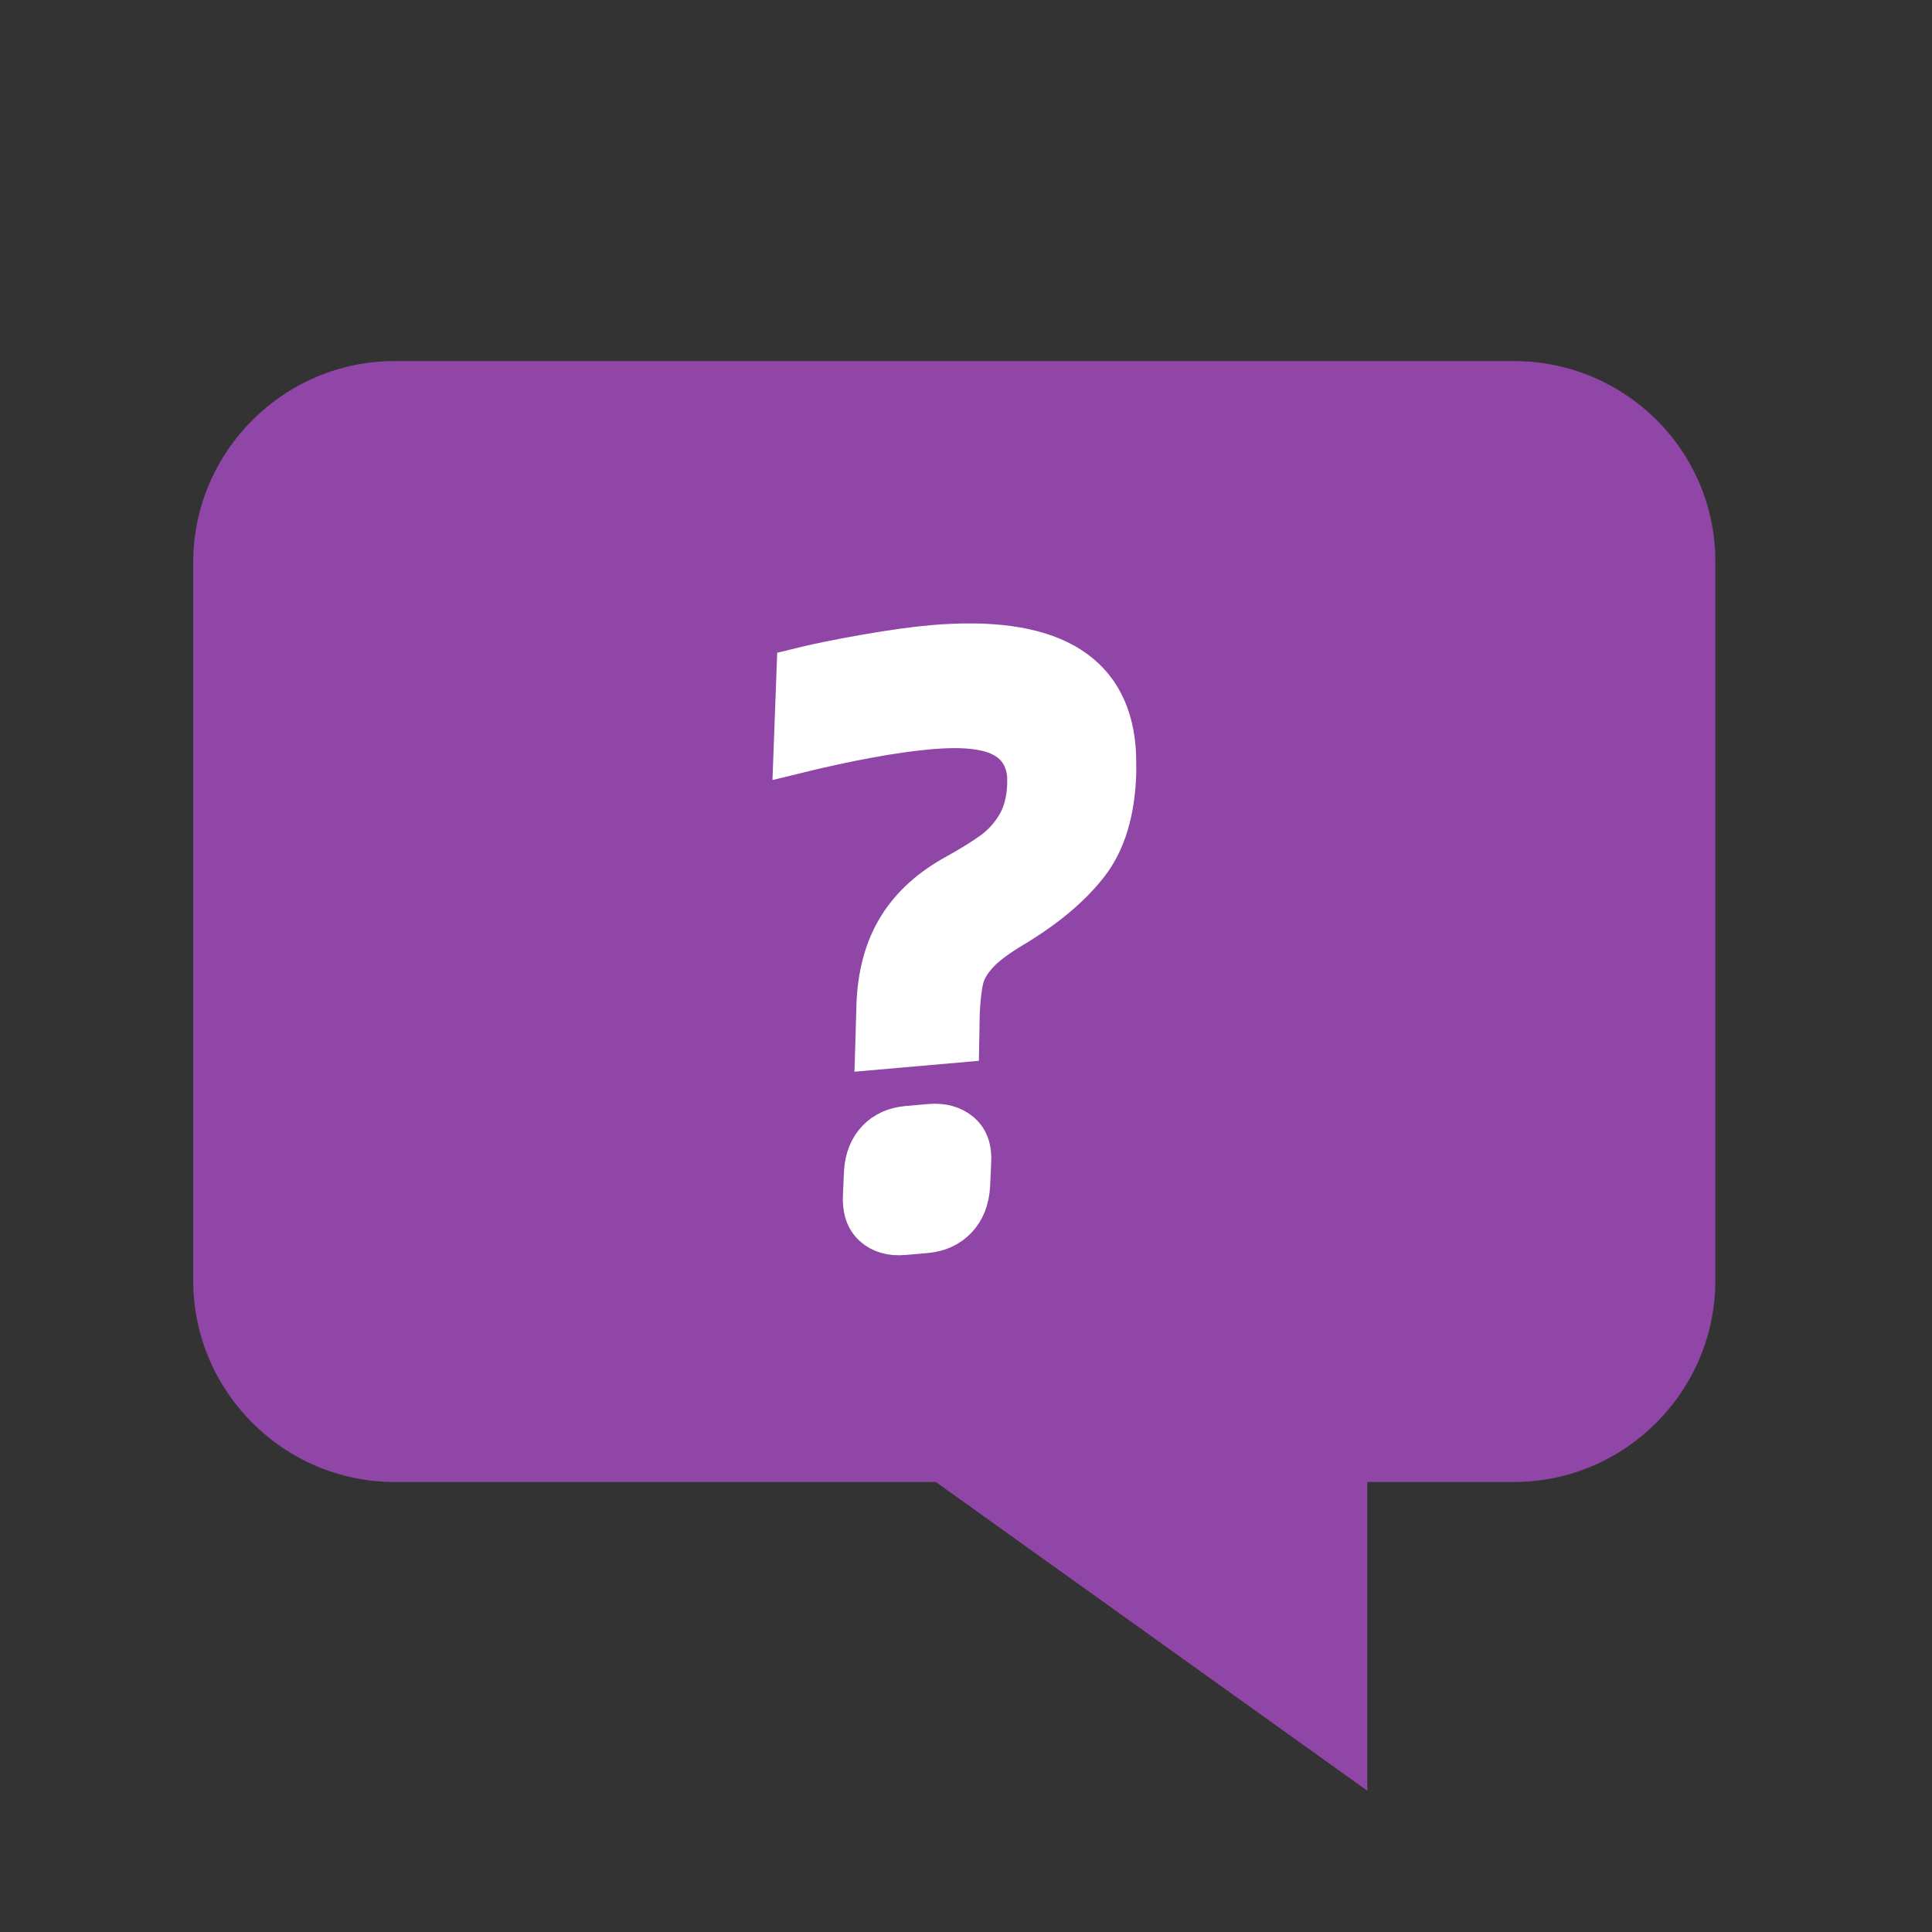
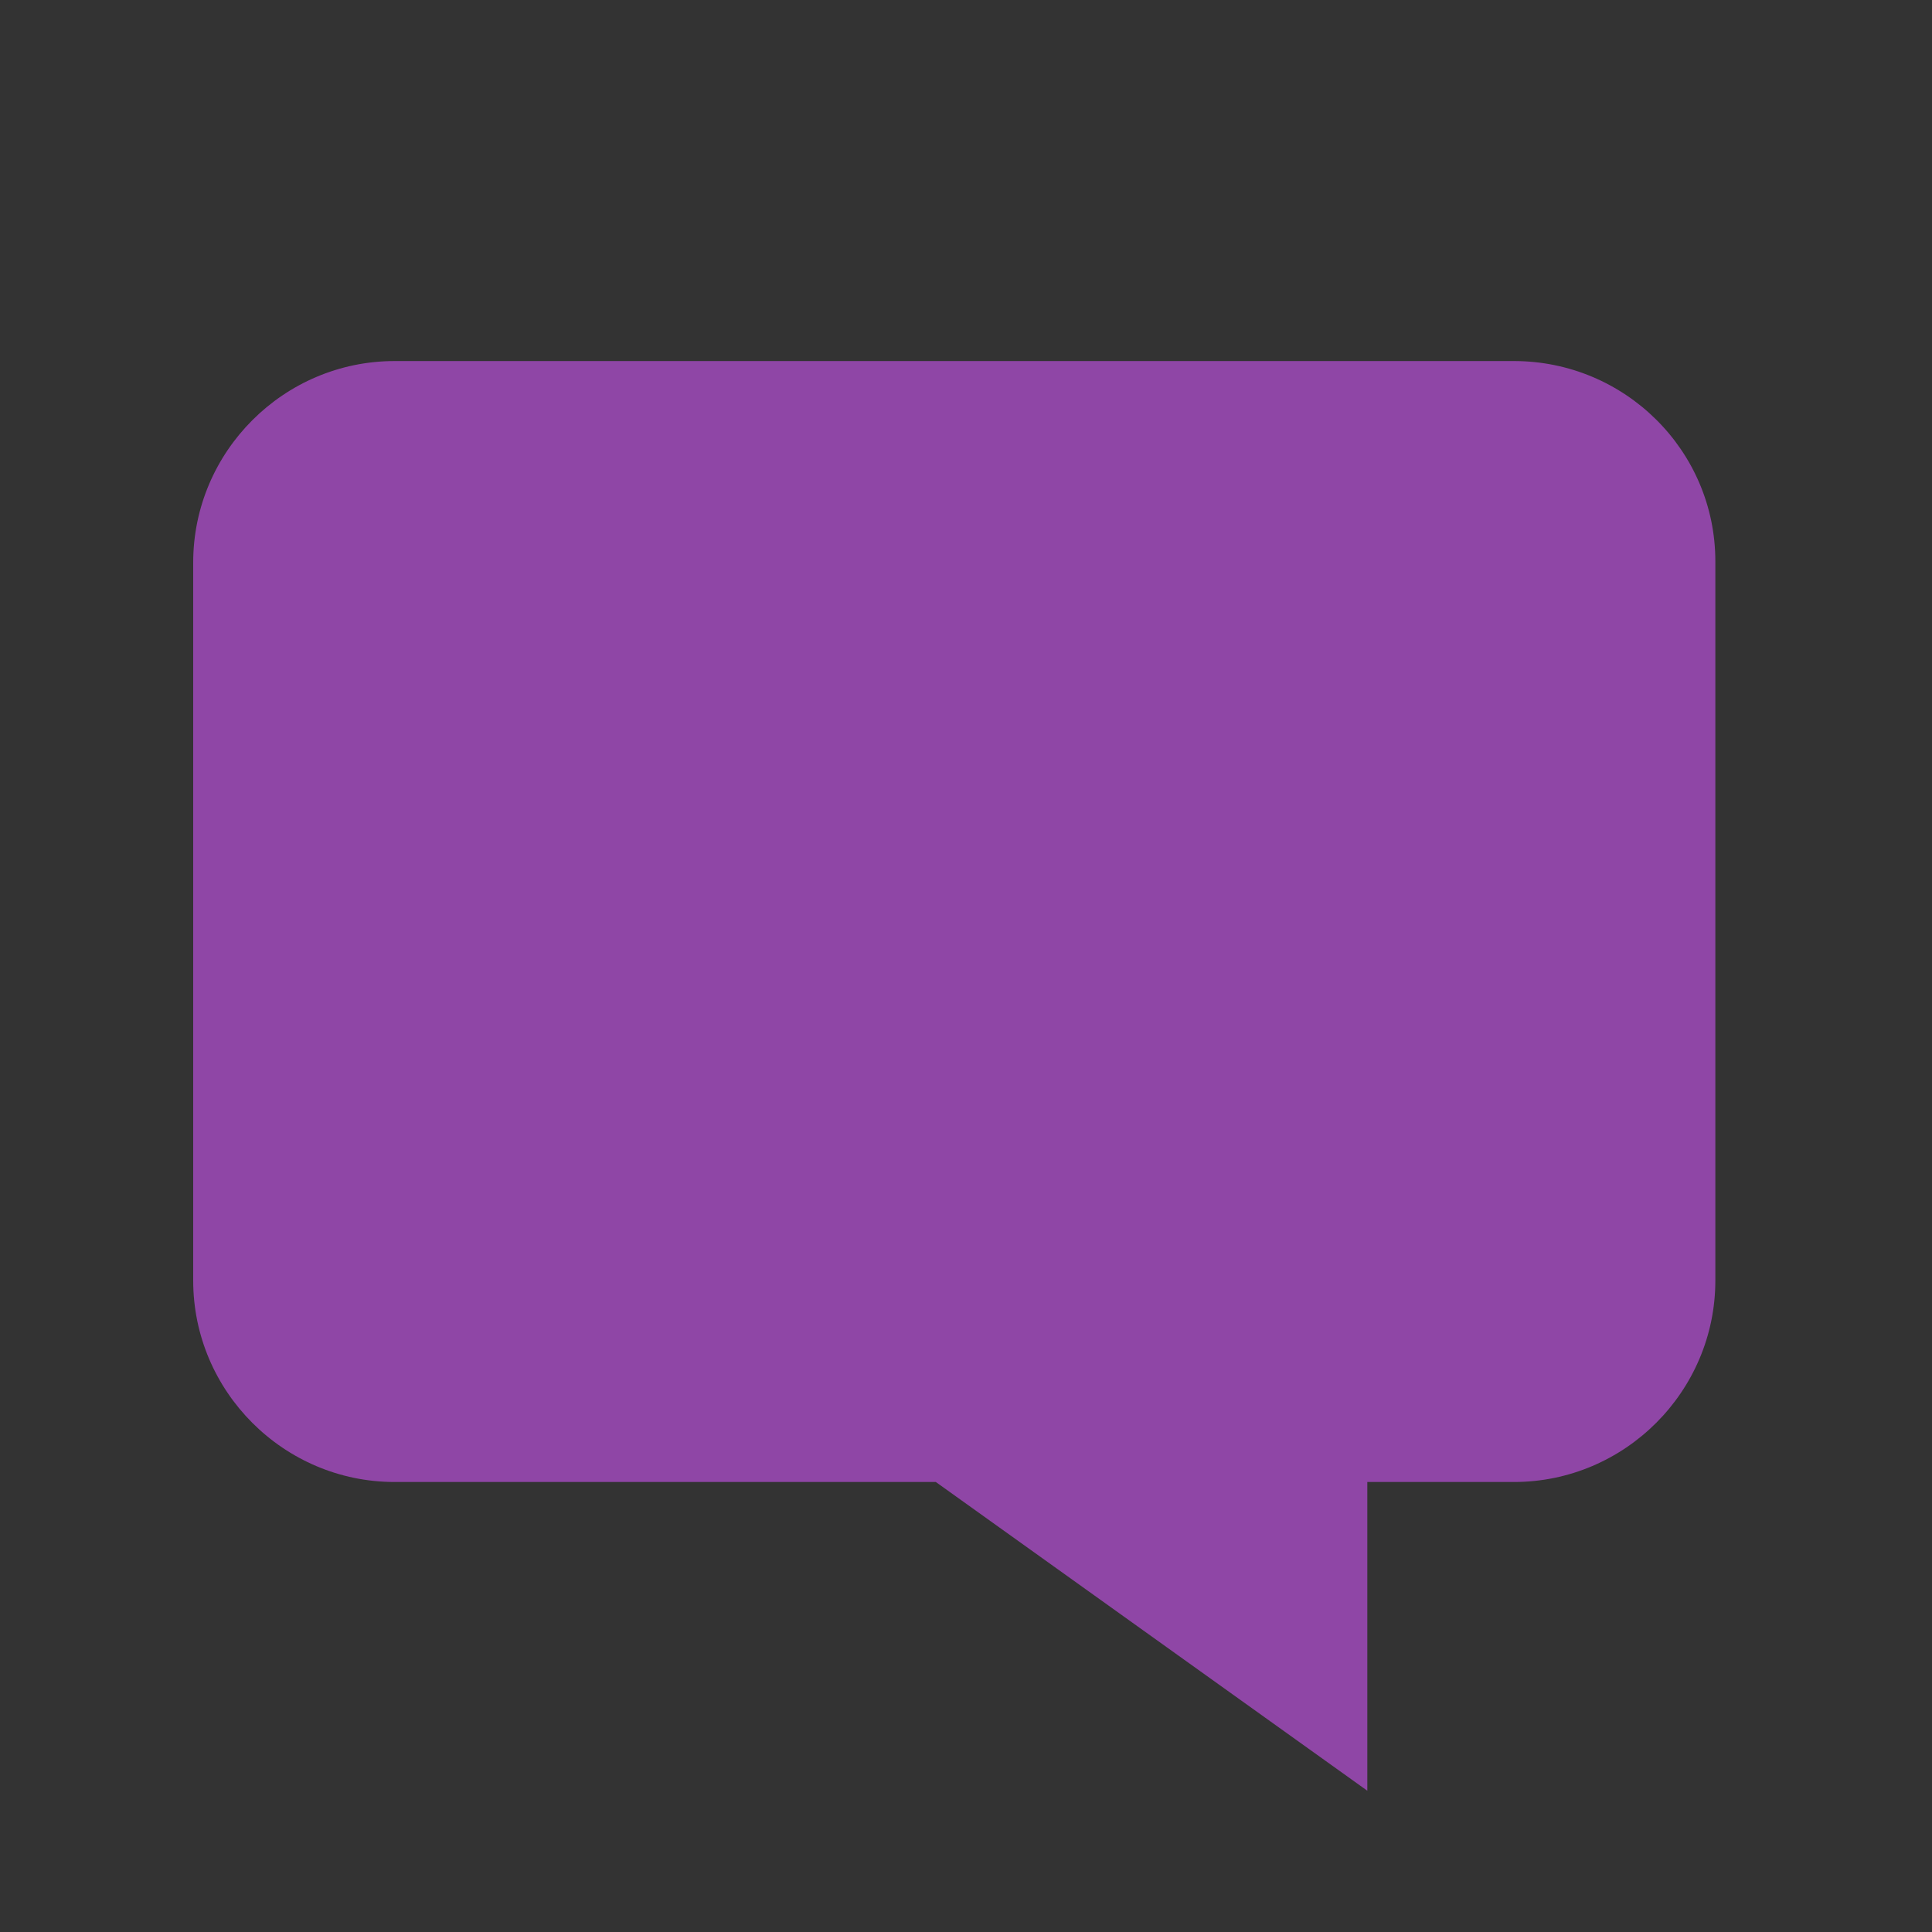
<svg xmlns="http://www.w3.org/2000/svg" width="50px" height="50px" viewBox="0 0 50 50" version="1.1">
  <rect x="0" y="0" width="50" height="50" fill="#333333" stroke="none" />
  <title>编组 16</title>
  <g id="输出" stroke="none" stroke-width="1" fill="none" fill-rule="evenodd">
    <g id="万圣节-主页面" transform="translate(-710, -1377)" fill-rule="nonzero">
      <g id="编组-33" transform="translate(680, 1085)">
        <g id="编组-29" transform="translate(0, 267)">
          <g id="编组-16" transform="translate(30, 25)">
            <g id="编组-14" transform="translate(5, 9.344)">
              <path d="M5.213,0 C2.344,0 0,2.344 0,5.213 L0,23.797 C0,26.666 2.344,29.01 5.213,29.01 L19.219,29.01 L30.386,37 L30.386,29.01 L34.18,29.01 C37.049,29.01 39.393,26.666 39.393,23.797 L39.393,5.183 C39.393,2.314 37.049,0 34.18,0 L5.213,0 Z" id="路径" fill="#8F46A6" />
-               <path d="M16.22,7.576 C16.727,7.496 17.33,7.426 18.03,7.366 C18.73,7.306 19.313,7.276 19.78,7.276 C22.793,7.276 24.3,8.303 24.3,10.356 C24.3,10.49 24.287,10.703 24.26,10.996 C24.14,12.01 23.827,12.786 23.32,13.326 C22.813,13.866 22.12,14.35 21.24,14.776 C20.8,14.99 20.477,15.193 20.27,15.386 C20.063,15.58 19.927,15.776 19.86,15.976 C19.793,16.176 19.733,16.47 19.68,16.856 L19.6,17.616 L17.38,17.616 L17.5,16.596 C17.58,15.783 17.807,15.106 18.18,14.566 C18.553,14.026 19.087,13.596 19.78,13.276 C20.233,13.076 20.593,12.896 20.86,12.736 C21.127,12.576 21.353,12.366 21.54,12.106 C21.727,11.846 21.847,11.516 21.9,11.116 L21.92,10.876 C21.92,10.41 21.733,10.06 21.36,9.826 C20.987,9.593 20.38,9.476 19.54,9.476 C18.593,9.476 17.393,9.59 15.94,9.816 L16.22,7.576 Z M16.82,20.716 C16.873,20.37 17.01,20.1 17.23,19.906 C17.45,19.713 17.727,19.616 18.06,19.616 L18.64,19.616 C18.973,19.616 19.237,19.713 19.43,19.906 C19.623,20.1 19.693,20.37 19.64,20.716 L19.56,21.316 C19.507,21.676 19.367,21.956 19.14,22.156 C18.913,22.356 18.633,22.456 18.3,22.456 L17.72,22.456 C17.387,22.456 17.127,22.356 16.94,22.156 C16.753,21.956 16.687,21.676 16.74,21.316 L16.82,20.716 Z" id="形状" stroke="#FFFFFF" fill="#FFFFFF" transform="translate(20.12, 14.866) rotate(-5) translate(-20.12, -14.866) " />
            </g>
          </g>
        </g>
      </g>
    </g>
  </g>
</svg>